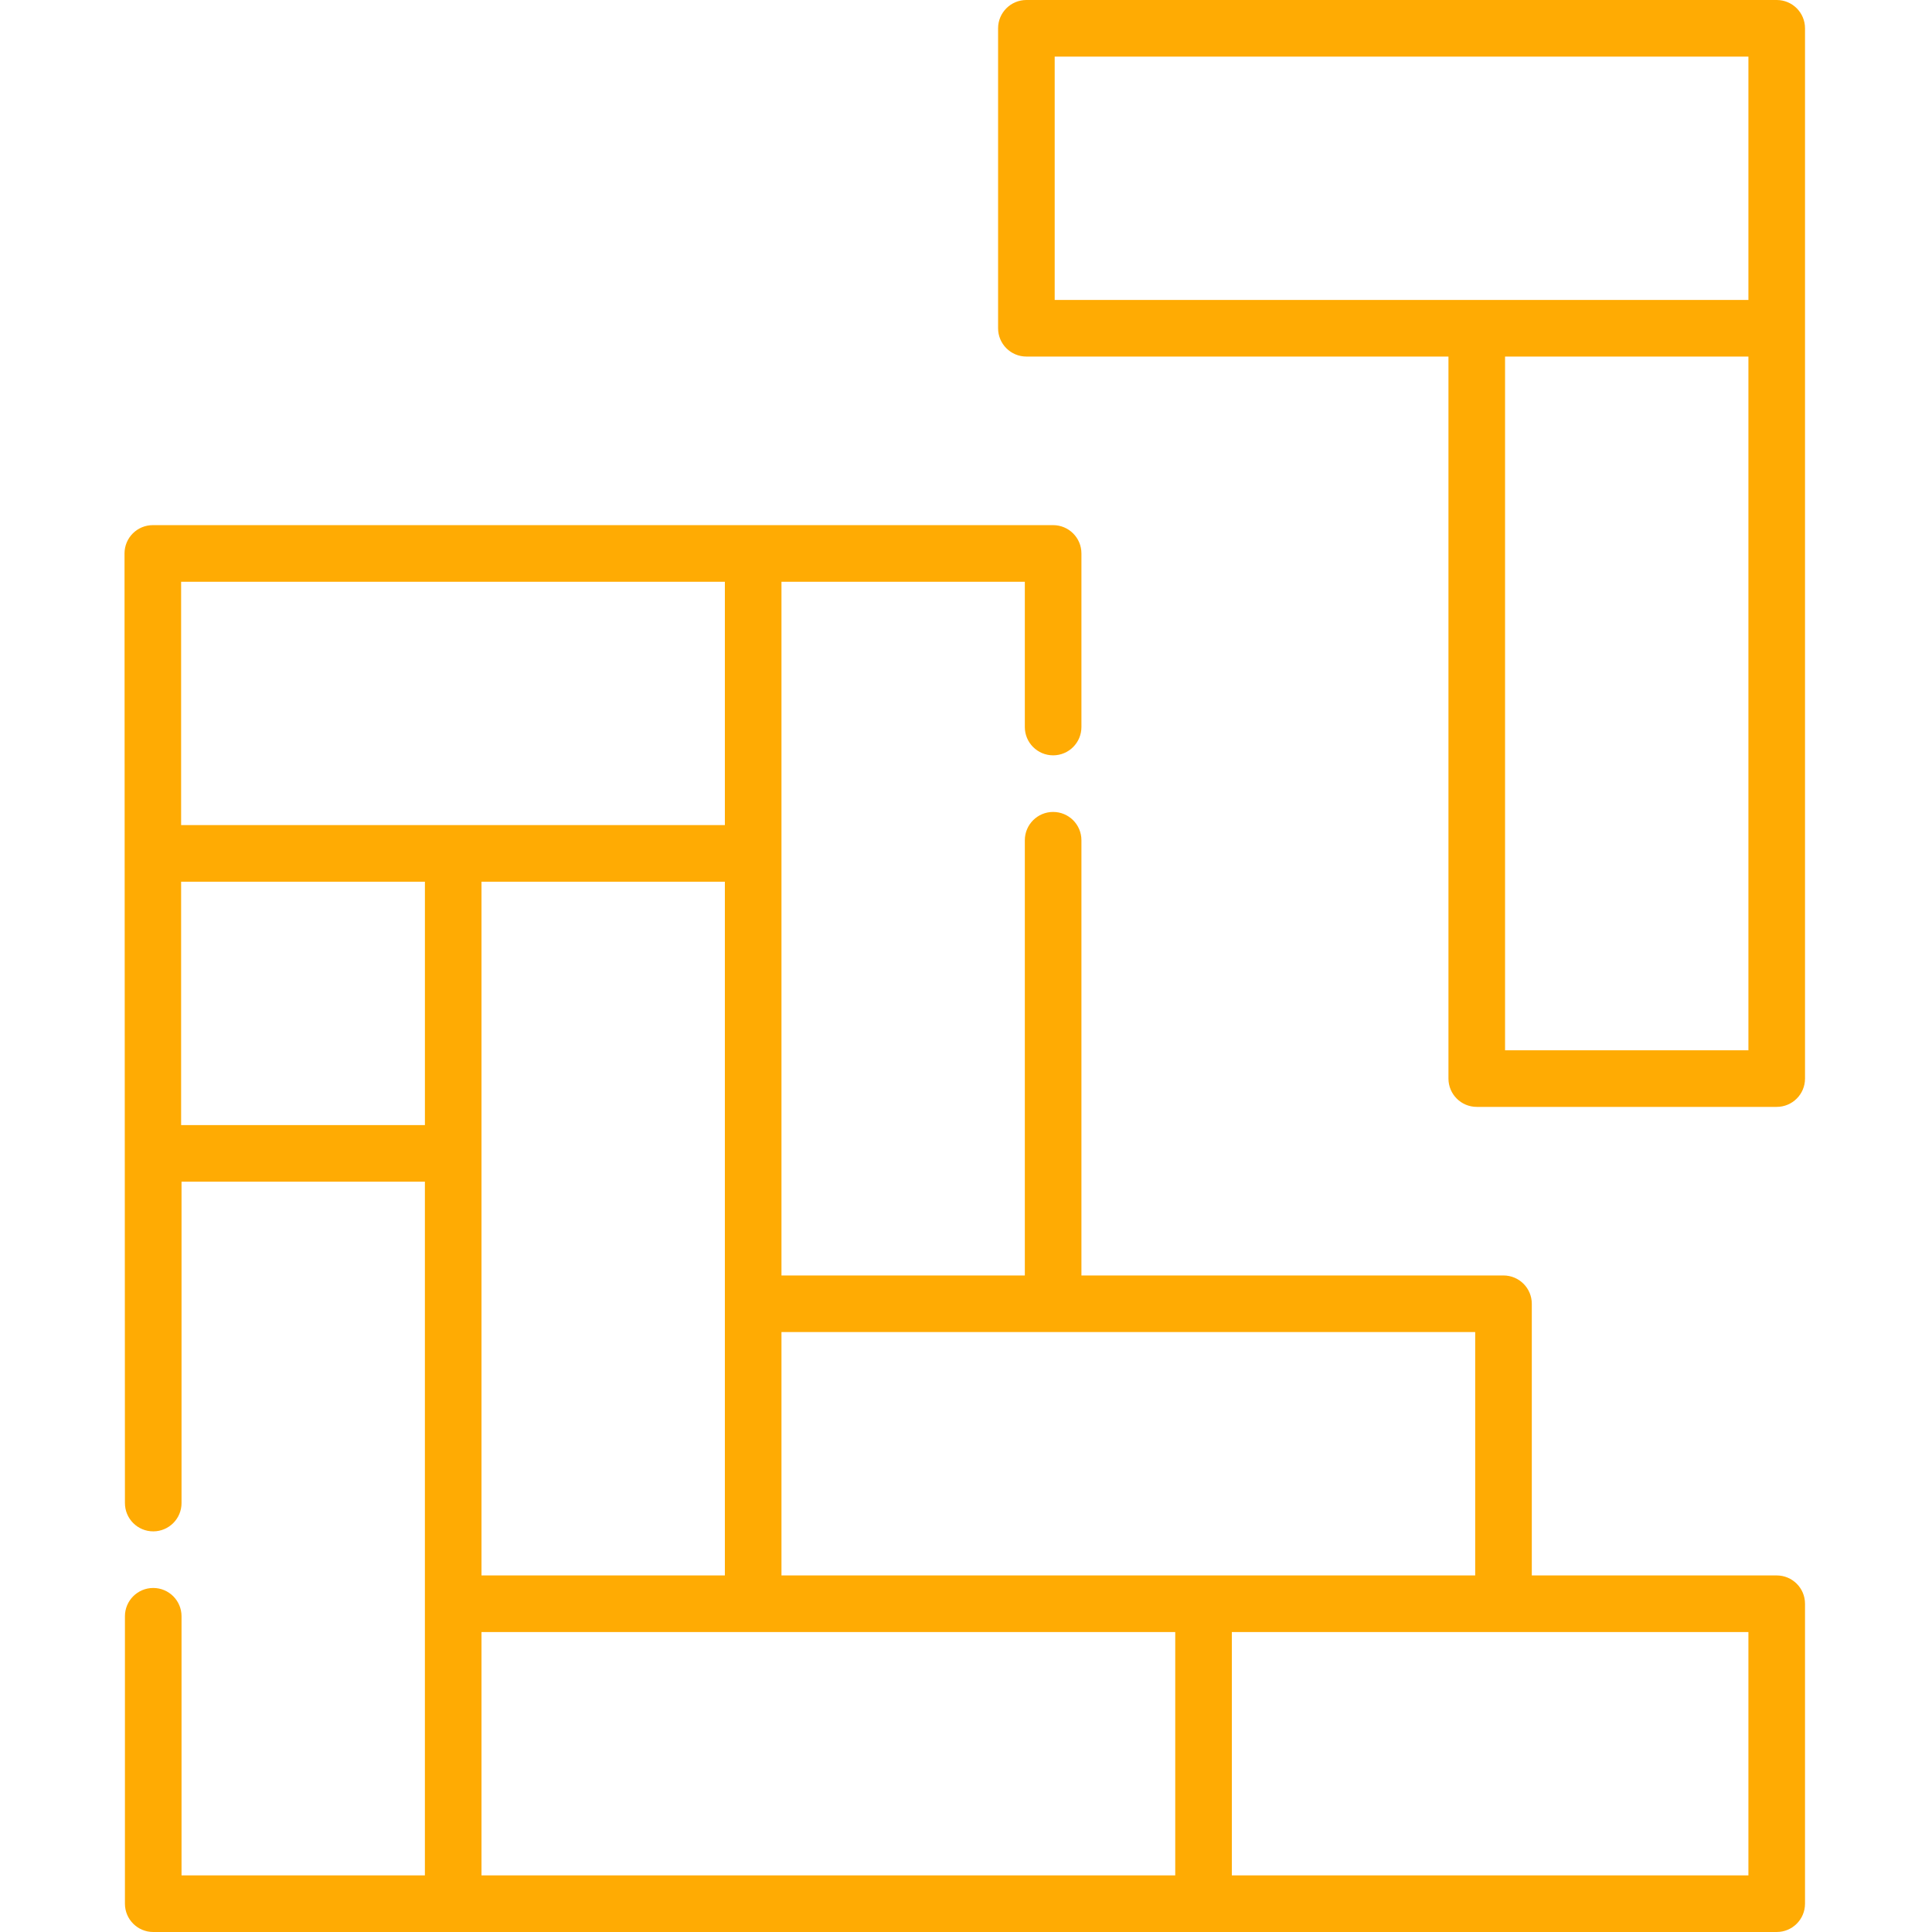
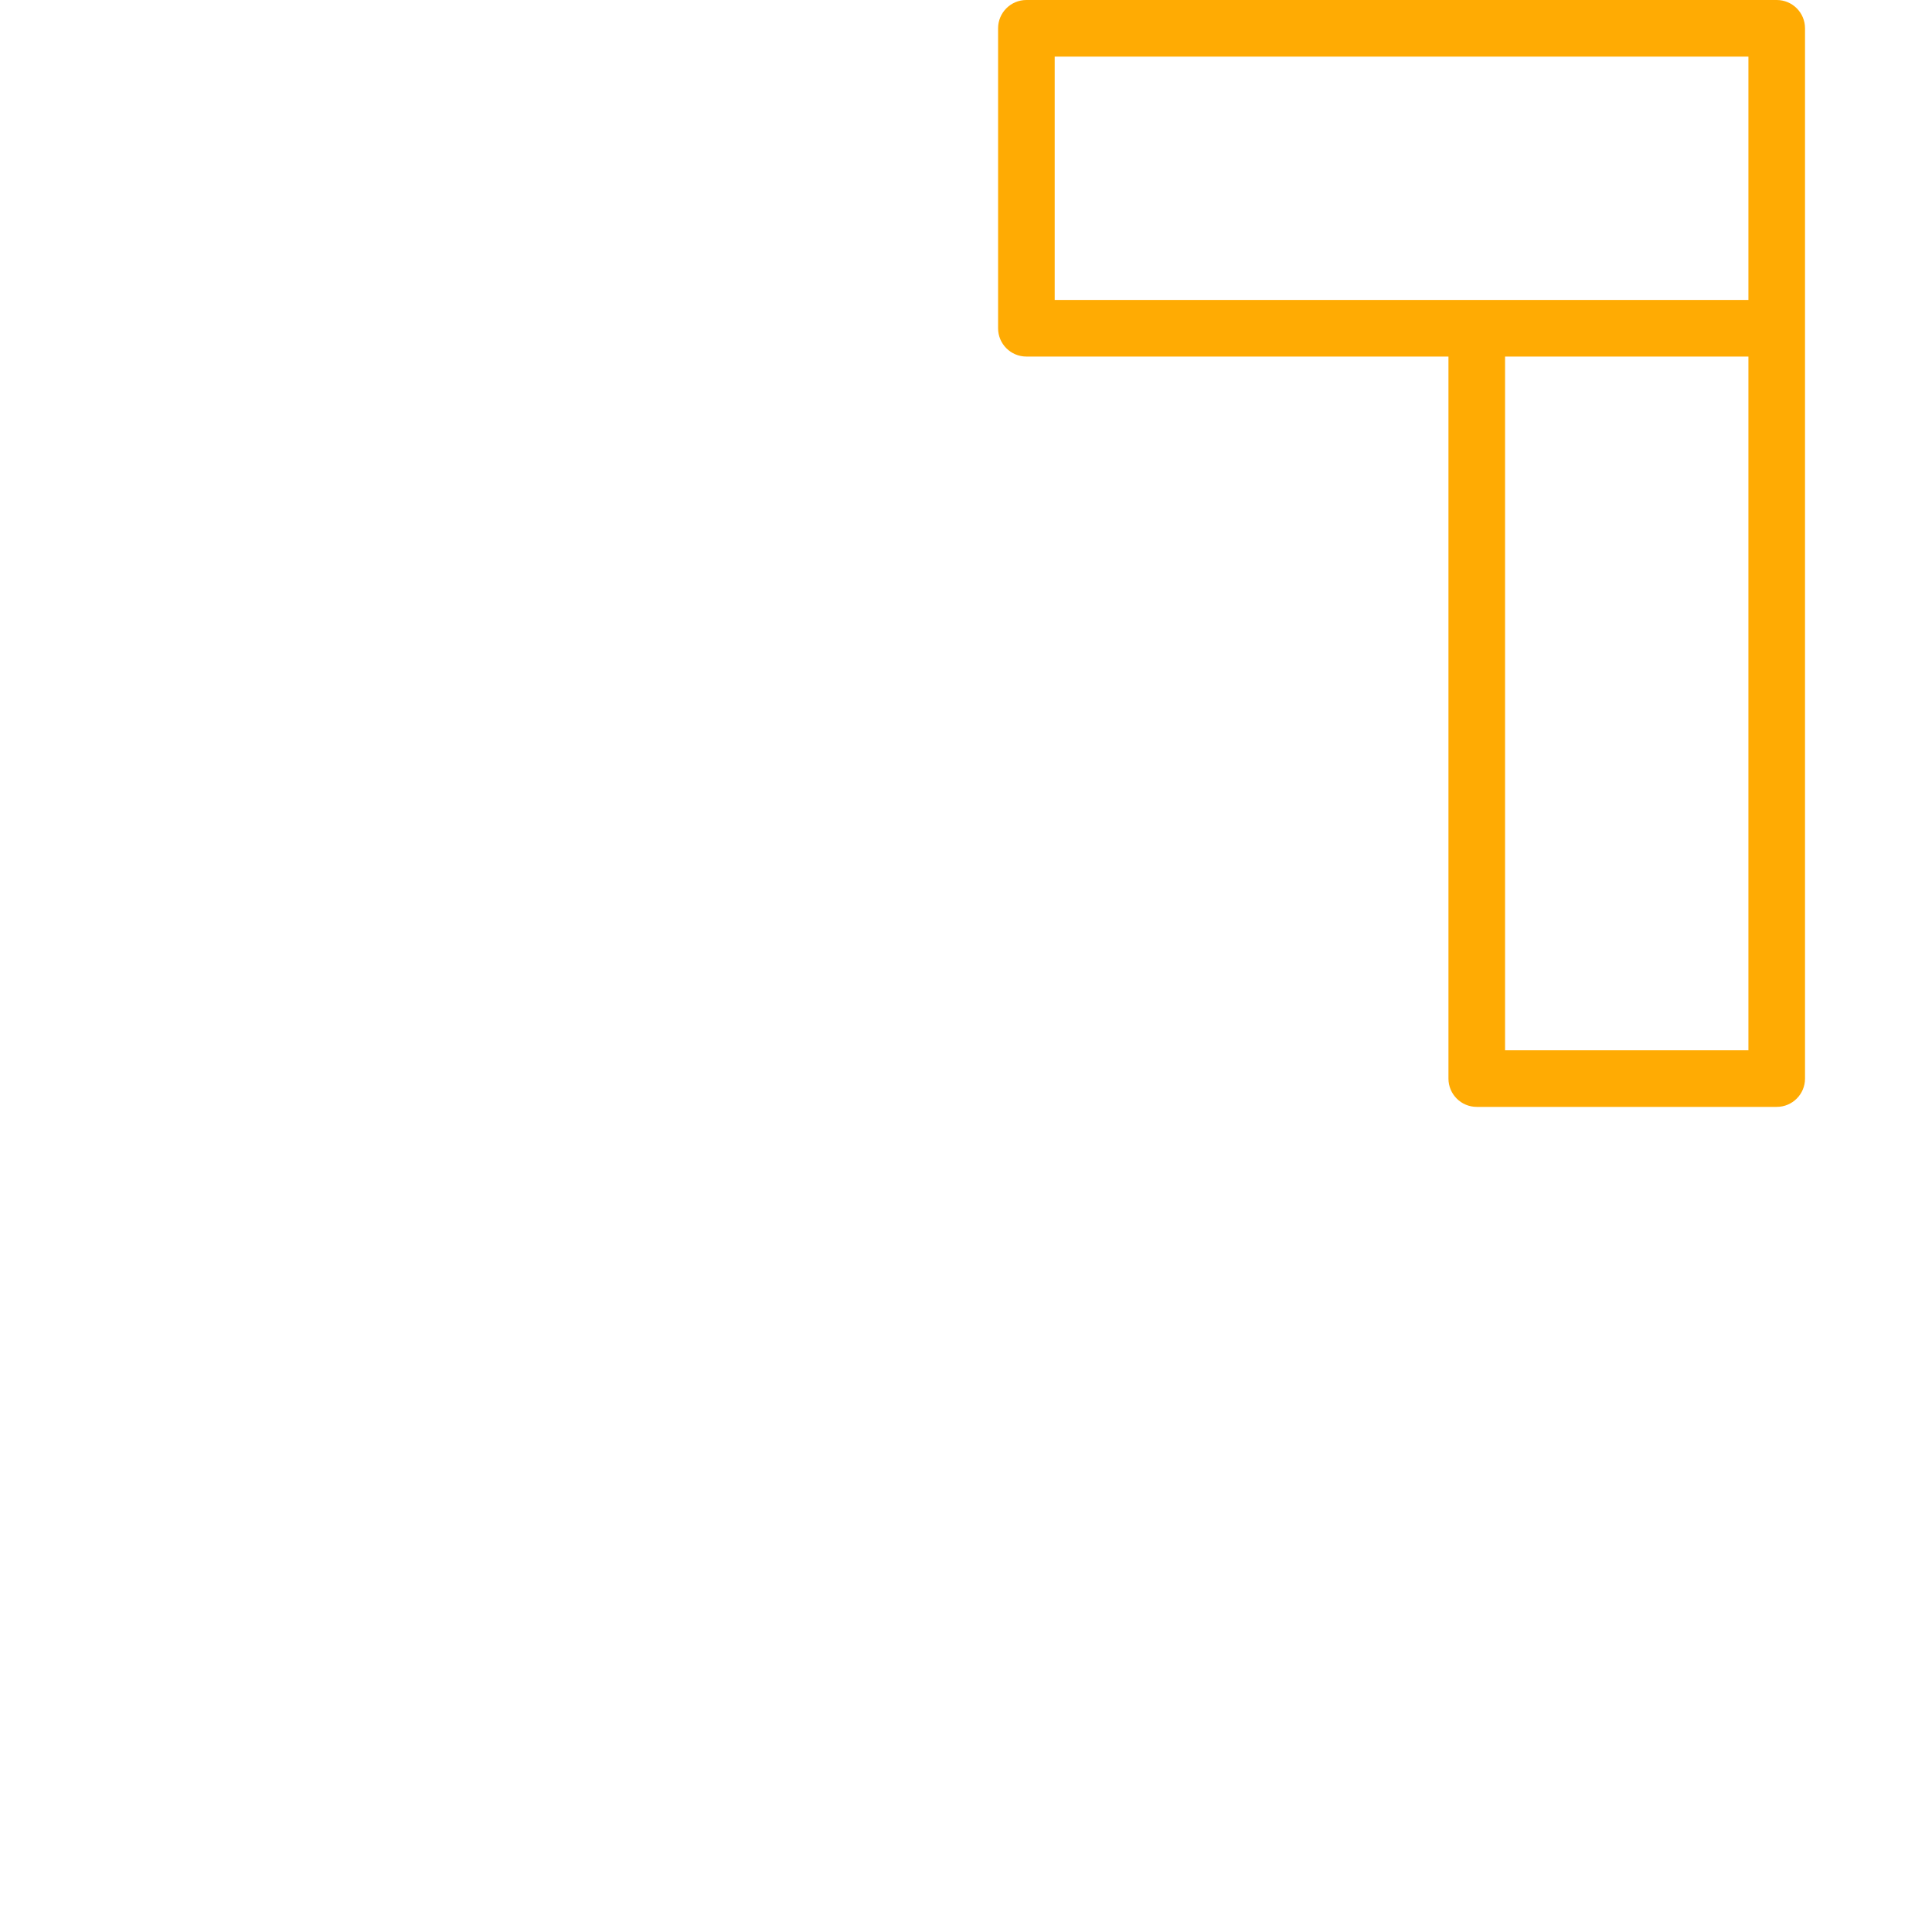
<svg xmlns="http://www.w3.org/2000/svg" fill="#ffab03" height="512pt" viewBox="-33 0 512 512" width="512pt">
-   <path d="m437.848 417.508h-64.906v-71.996c0-4.141-3.359-7.5-7.5-7.5h-111.852v-115.34c0-4.141-3.355-7.5-7.5-7.5-4.141 0-7.5 3.359-7.5 7.5v115.34h-64.492v-183.844h64.492v38.504c0 4.141 3.359 7.5 7.5 7.5 4.145 0 7.5-3.359 7.5-7.5v-46.004c0-4.145-3.355-7.5-7.5-7.5h-238.59c-4.145 0-7.5 3.355-7.5 7.5.004 7.086.098 220.062.109 251.66 0 4.145 3.359 7.5 7.5 7.5 4.145 0 7.5-3.355 7.5-7.5v-85.172h64.492v183.844h-64.492v-68.672c0-4.145-3.355-7.5-7.5-7.5-4.141 0-7.5 3.355-7.5 7.5v76.172c0 4.145 3.359 7.5 7.5 7.5h430.238c4.145 0 7.5-3.355 7.5-7.5v-79.492c0-4.145-3.355-7.5-7.5-7.5zm-79.906-64.496v64.496h-183.844v-64.496zm-263.34 64.496v-183.844h64.496v183.844zm-79.602-263.34h144.098v64.496h-144.098zm0 143.988v-64.492h64.605v64.492zm79.602 134.352h183.848v64.492h-183.848zm335.746 64.492h-136.898v-64.492h136.898zm0 0" />
  <path d="m437.848 0h-198.844c-4.141 0-7.5 3.355-7.5 7.5v79.492c0 4.145 3.359 7.5 7.5 7.5h111.852v191.344c0 4.145 3.355 7.5 7.5 7.5h79.492c4.145 0 7.5-3.355 7.5-7.5v-278.336c0-4.145-3.355-7.5-7.5-7.5zm-191.344 15h183.844v64.492h-183.844zm183.844 263.336h-64.492v-183.844h64.492zm0 0" />
</svg>